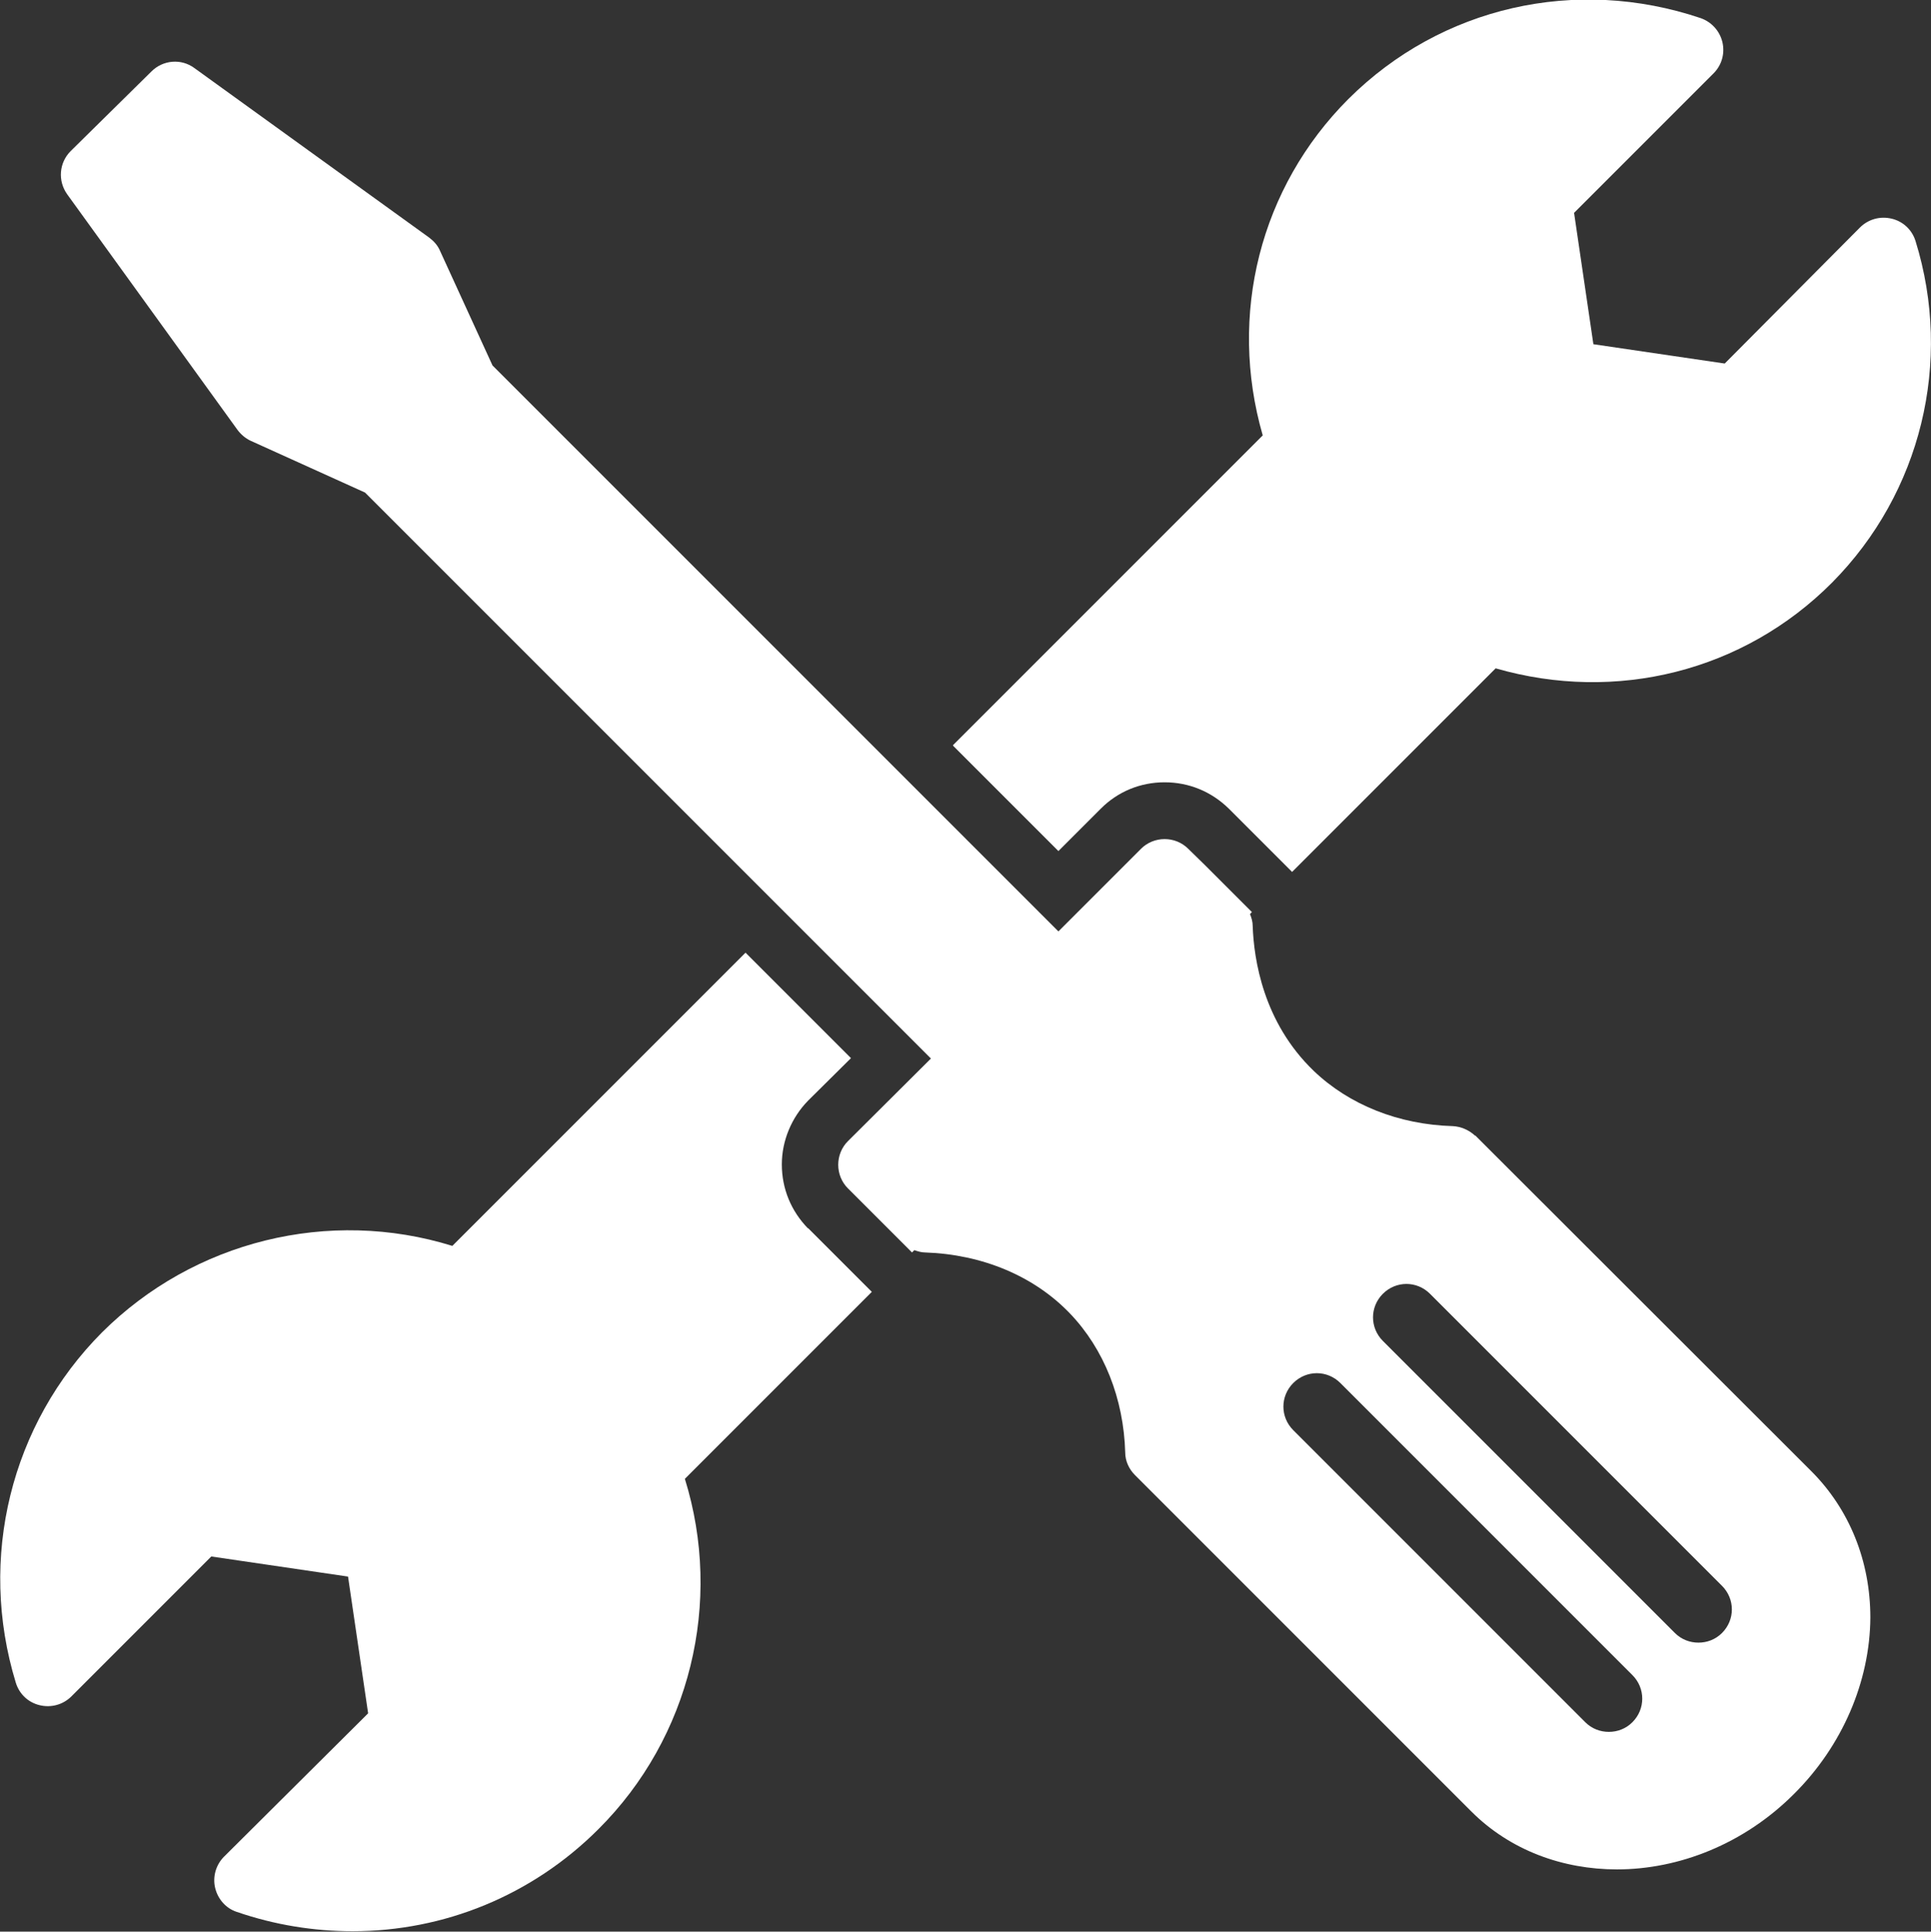
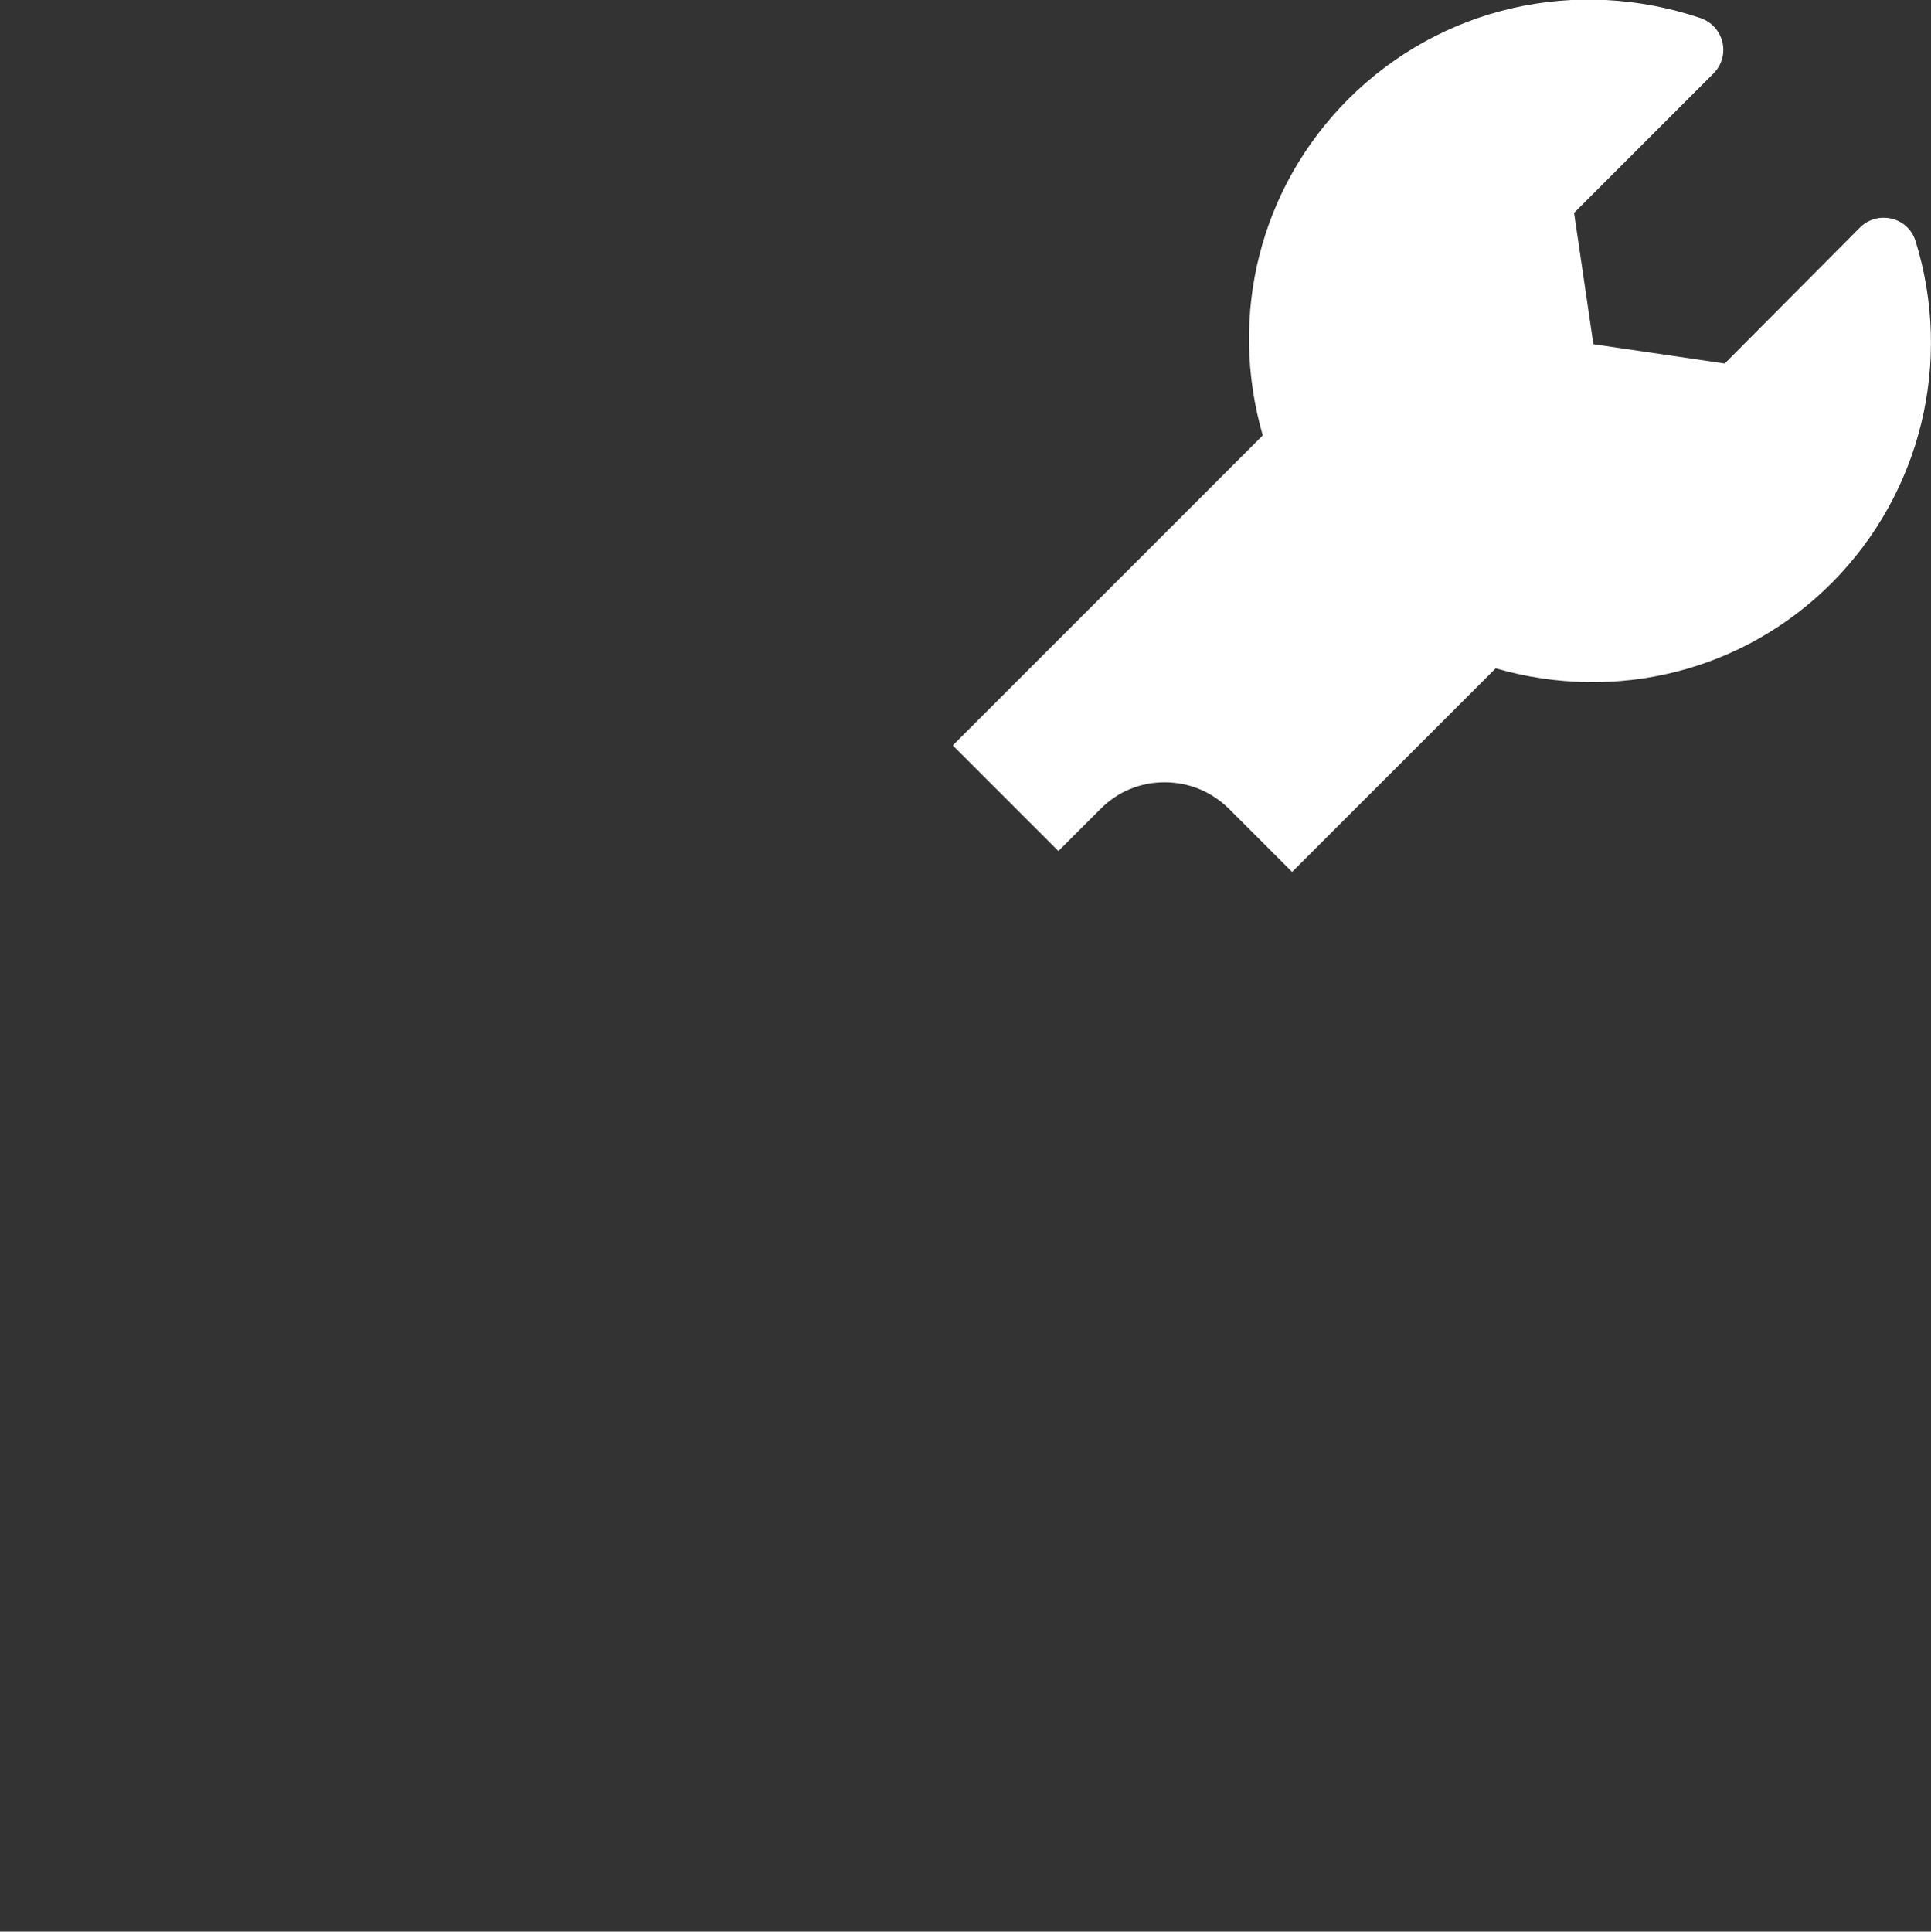
<svg xmlns="http://www.w3.org/2000/svg" id="_レイヤー_2" viewBox="0 0 49.99 50">
  <rect x="0" y="0" width="49.99" height="50" fill="#333333" stroke="none" />
  <defs>
    <style>.cls-1{fill:#fff;stroke-width:0px;}</style>
  </defs>
  <g id="layer01">
-     <path class="cls-1" d="M20.92,31.8c-.44-.45-.68-1.03-.68-1.66,0-.61.25-1.21.68-1.65l1.11-1.1-2.73-2.73-7.59,7.59c-3.19-.99-6.69-.13-9.07,2.24-2.36,2.37-3.22,5.84-2.23,9.07.09.29.32.51.62.58.29.07.6-.01.82-.23l3.62-3.62,3.54.52.52,3.54-3.73,3.71c-.21.21-.3.52-.23.81.07.29.28.53.56.62.99.34,2,.5,3,.5,2.36,0,4.64-.92,6.36-2.64,2.38-2.37,3.23-5.88,2.24-9.07l4.84-4.84-1.65-1.65Z" />
-     <path class="cls-1" d="M24.68,19.31l2.72,2.72,1.1-1.1c.44-.44,1.02-.68,1.65-.68.63,0,1.21.24,1.66.68l.42.42,1.22,1.22,5.27-5.27c3.12.9,6.42.08,8.71-2.22,0,0,0,0,0,0,2.3-2.32,3.13-5.71,2.16-8.84-.09-.29-.32-.51-.62-.58-.29-.07-.6.01-.82.23l-3.5,3.52-3.4-.5-.5-3.4,3.61-3.61c.21-.21.3-.51.23-.81-.07-.29-.28-.52-.56-.62-3.23-1.09-6.72-.3-9.12,2.09-2.29,2.29-3.12,5.59-2.22,8.71l-8.02,8.02h0Z" />
-     <path class="cls-1" d="M38.19,29.4c-.16-.15-.37-.24-.58-.25-1.4-.04-2.68-.55-3.6-1.43-1.31-1.26-1.55-2.89-1.58-3.75,0-.11-.03-.21-.07-.31l.05-.05-1.22-1.22-.43-.42c-.16-.16-.38-.25-.61-.25h0c-.23,0-.45.09-.61.25l-2.14,2.14-3.76-3.76h0s-10.89-10.89-10.89-10.89l-1.36-2.97c-.06-.14-.16-.25-.28-.34L5.03,1.76c-.34-.25-.81-.21-1.11.09L1.83,3.91c-.3.3-.34.77-.09,1.12l4.41,6.1c.09.12.21.22.34.28l2.96,1.34,10.88,10.88h0s3.77,3.77,3.77,3.77l-2.15,2.14c-.16.16-.25.38-.25.61,0,.23.09.45.25.61l1.66,1.66.06-.06c.09.03.18.06.28.06,1.48.05,2.82.61,3.75,1.58.88.92,1.39,2.2,1.43,3.6,0,.22.1.43.25.58l8.71,8.71c1.01,1.01,2.37,1.5,3.77,1.5,1.61,0,3.29-.66,4.58-1.95,1.25-1.24,1.97-2.91,1.98-4.57,0-1.46-.54-2.8-1.53-3.79l-8.7-8.69ZM42.26,44.58c-.17.17-.39.25-.61.25-.22,0-.44-.08-.61-.25l-7.56-7.56c-.34-.34-.34-.88,0-1.22.34-.34.88-.34,1.22,0l7.56,7.56c.34.34.34.88,0,1.22ZM44.58,42.27c-.17.17-.39.25-.61.25-.22,0-.44-.08-.61-.25l-7.56-7.56c-.34-.34-.34-.88,0-1.22.34-.34.88-.34,1.22,0l7.56,7.56c.34.34.34.88,0,1.22Z" />
+     <path class="cls-1" d="M24.68,19.31l2.72,2.72,1.1-1.1c.44-.44,1.02-.68,1.65-.68.63,0,1.21.24,1.66.68l.42.42,1.22,1.22,5.27-5.27c3.12.9,6.42.08,8.71-2.22,0,0,0,0,0,0,2.3-2.32,3.13-5.71,2.16-8.84-.09-.29-.32-.51-.62-.58-.29-.07-.6.01-.82.23l-3.5,3.52-3.4-.5-.5-3.4,3.61-3.61c.21-.21.3-.51.23-.81-.07-.29-.28-.52-.56-.62-3.23-1.09-6.72-.3-9.12,2.09-2.29,2.29-3.12,5.59-2.22,8.71l-8.02,8.02Z" />
  </g>
</svg>